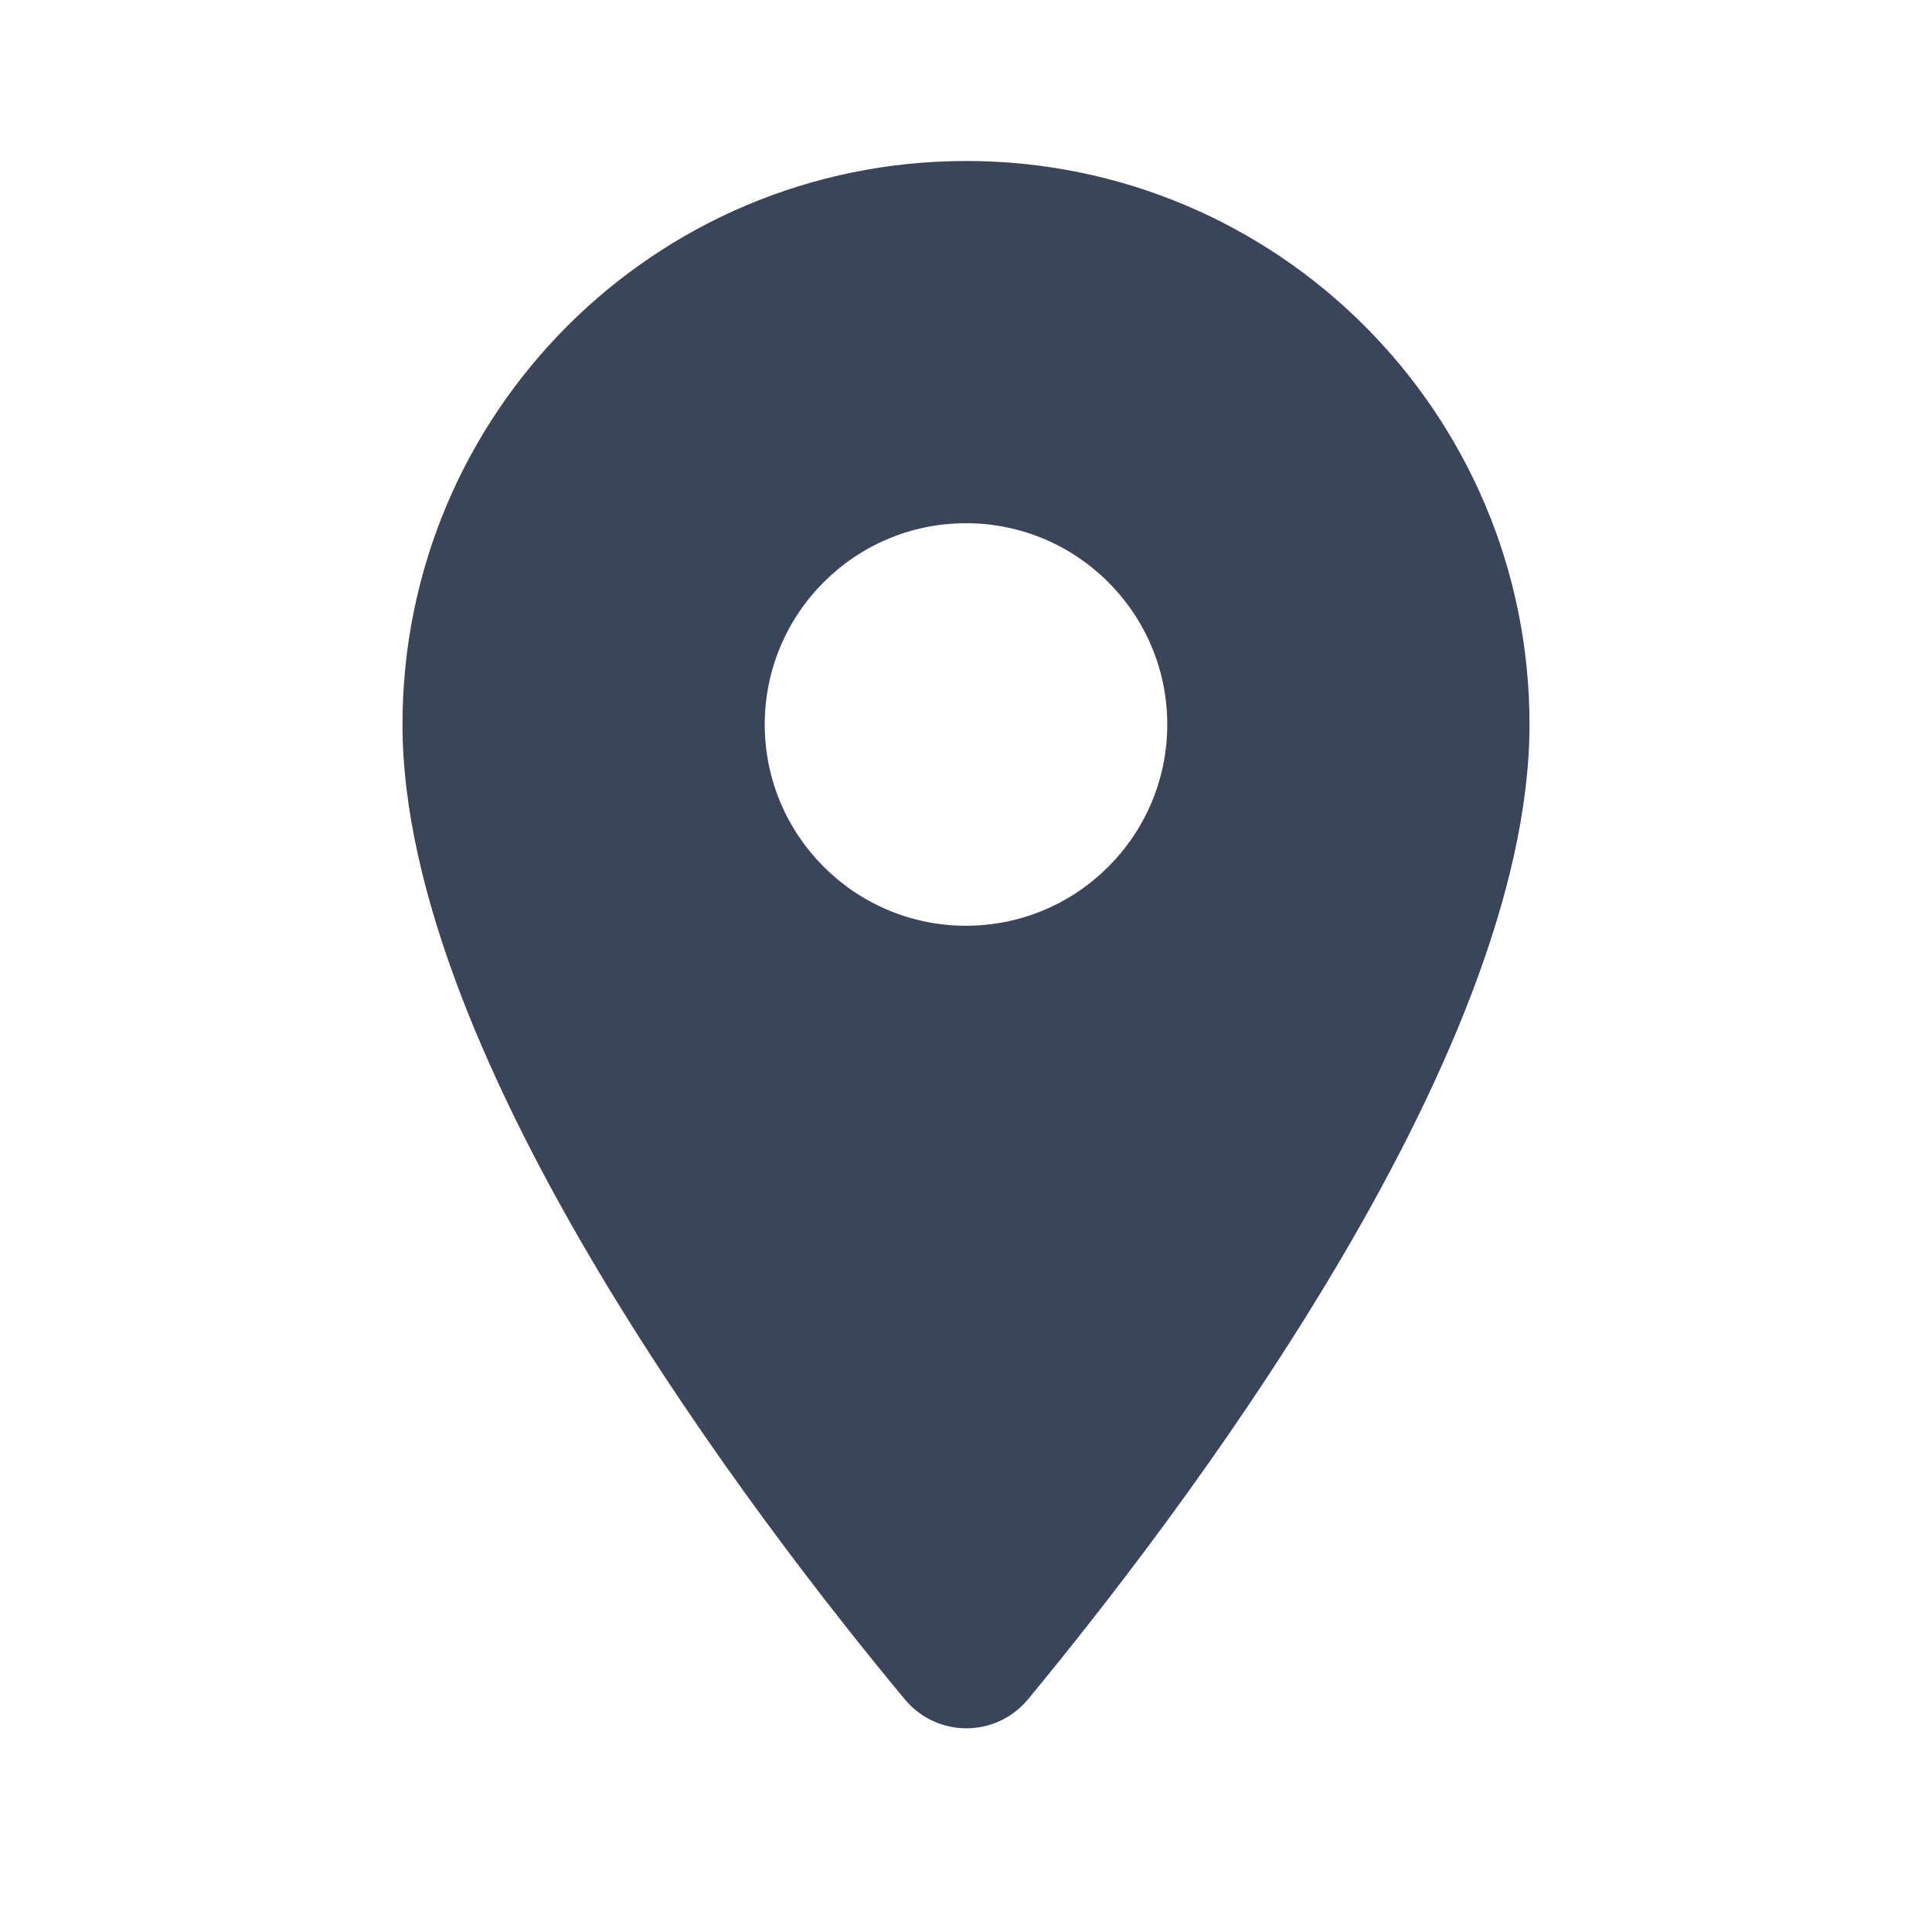
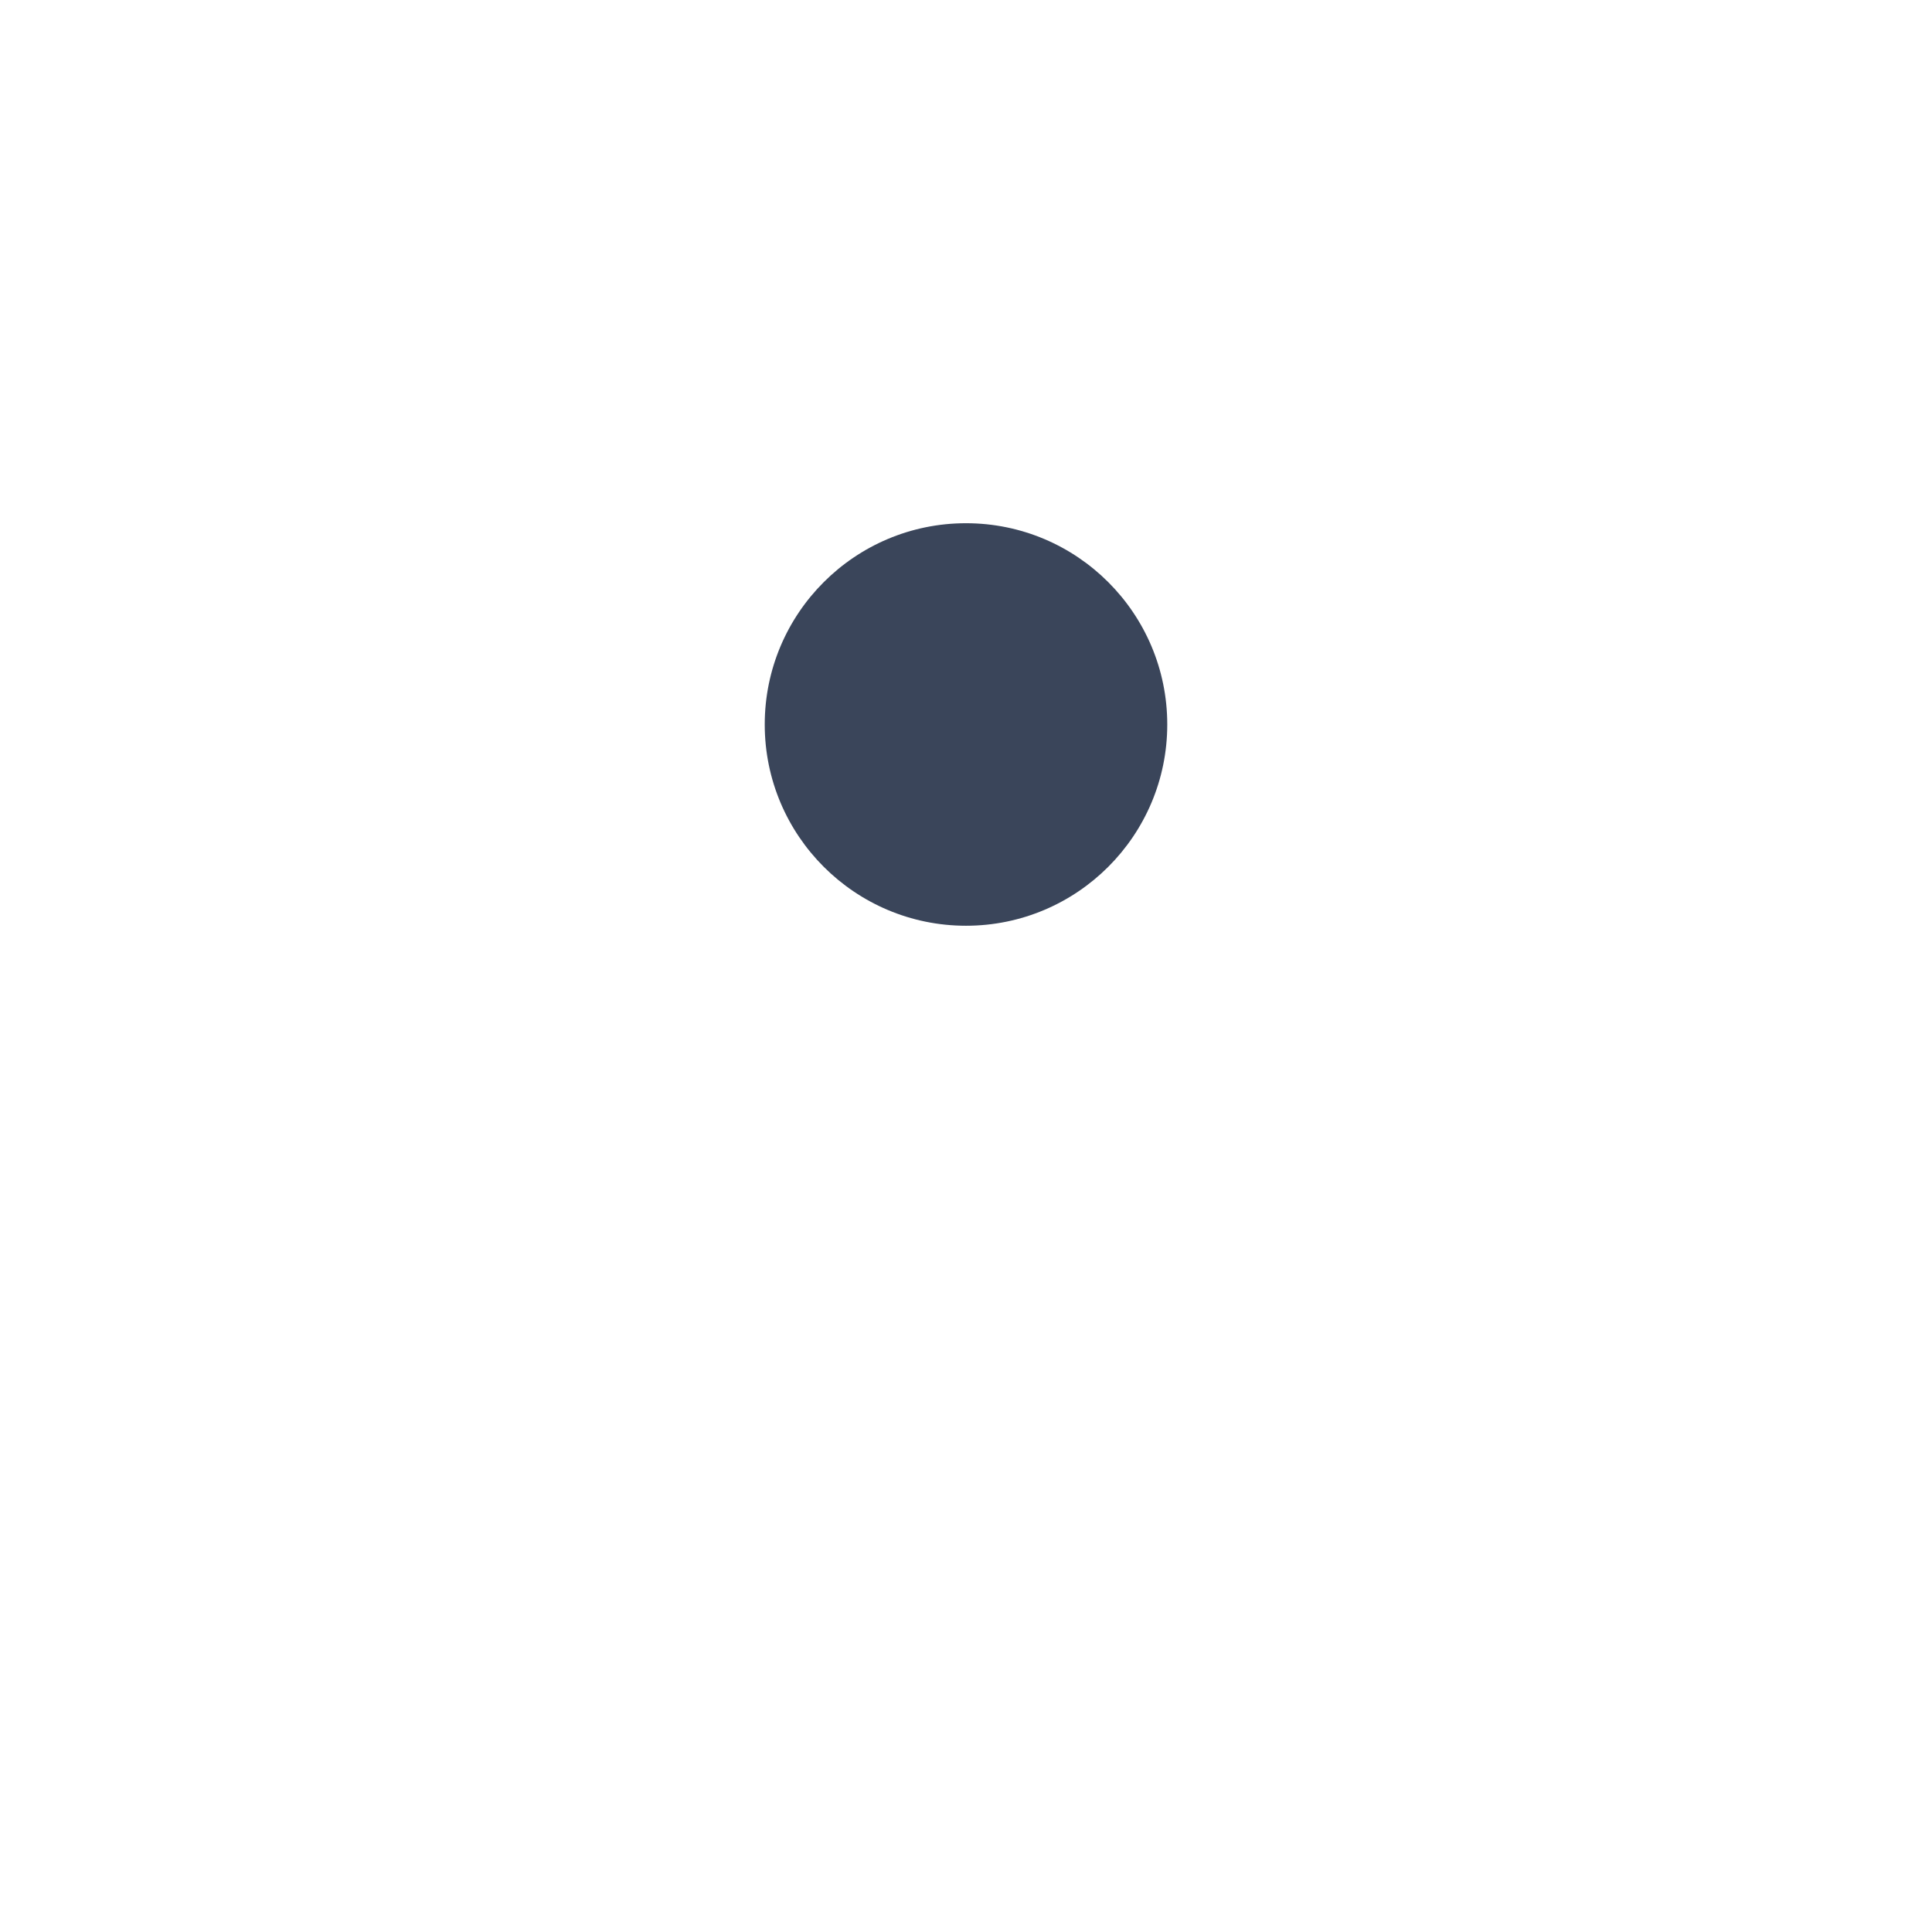
<svg xmlns="http://www.w3.org/2000/svg" xml:space="preserve" width="19px" height="19px" version="1.1" style="shape-rendering:geometricPrecision; text-rendering:geometricPrecision; image-rendering:optimizeQuality; fill-rule:evenodd; clip-rule:evenodd" viewBox="0 0 431729 431729">
  <defs>
    <style type="text/css">
   
    .fil0 {fill:none}
    .fil1 {fill:#3A455A}
   
  </style>
  </defs>
  <g id="Слой_x0020_1">
-     <polygon class="fil0" points="0,0 431729,0 431729,431729 0,431729 " />
-     <path class="fil1" d="M215864 35980c-69613,0 -125922,56301 -125922,125915 0,75012 79513,178450 112250,217843 7193,8634 20328,8634 27522,0 32559,-39393 112072,-142824 112072,-217843 0,-69614 -56301,-125922 -125922,-125922l0 7zm0 170889c-24822,0 -44974,-20145 -44974,-44974 0,-24830 20145,-44975 44974,-44975 24830,0 44975,20145 44975,44975 0,24829 -20145,44974 -44975,44974z" />
+     <path class="fil1" d="M215864 35980l0 7zm0 170889c-24822,0 -44974,-20145 -44974,-44974 0,-24830 20145,-44975 44974,-44975 24830,0 44975,20145 44975,44975 0,24829 -20145,44974 -44975,44974z" />
  </g>
</svg>